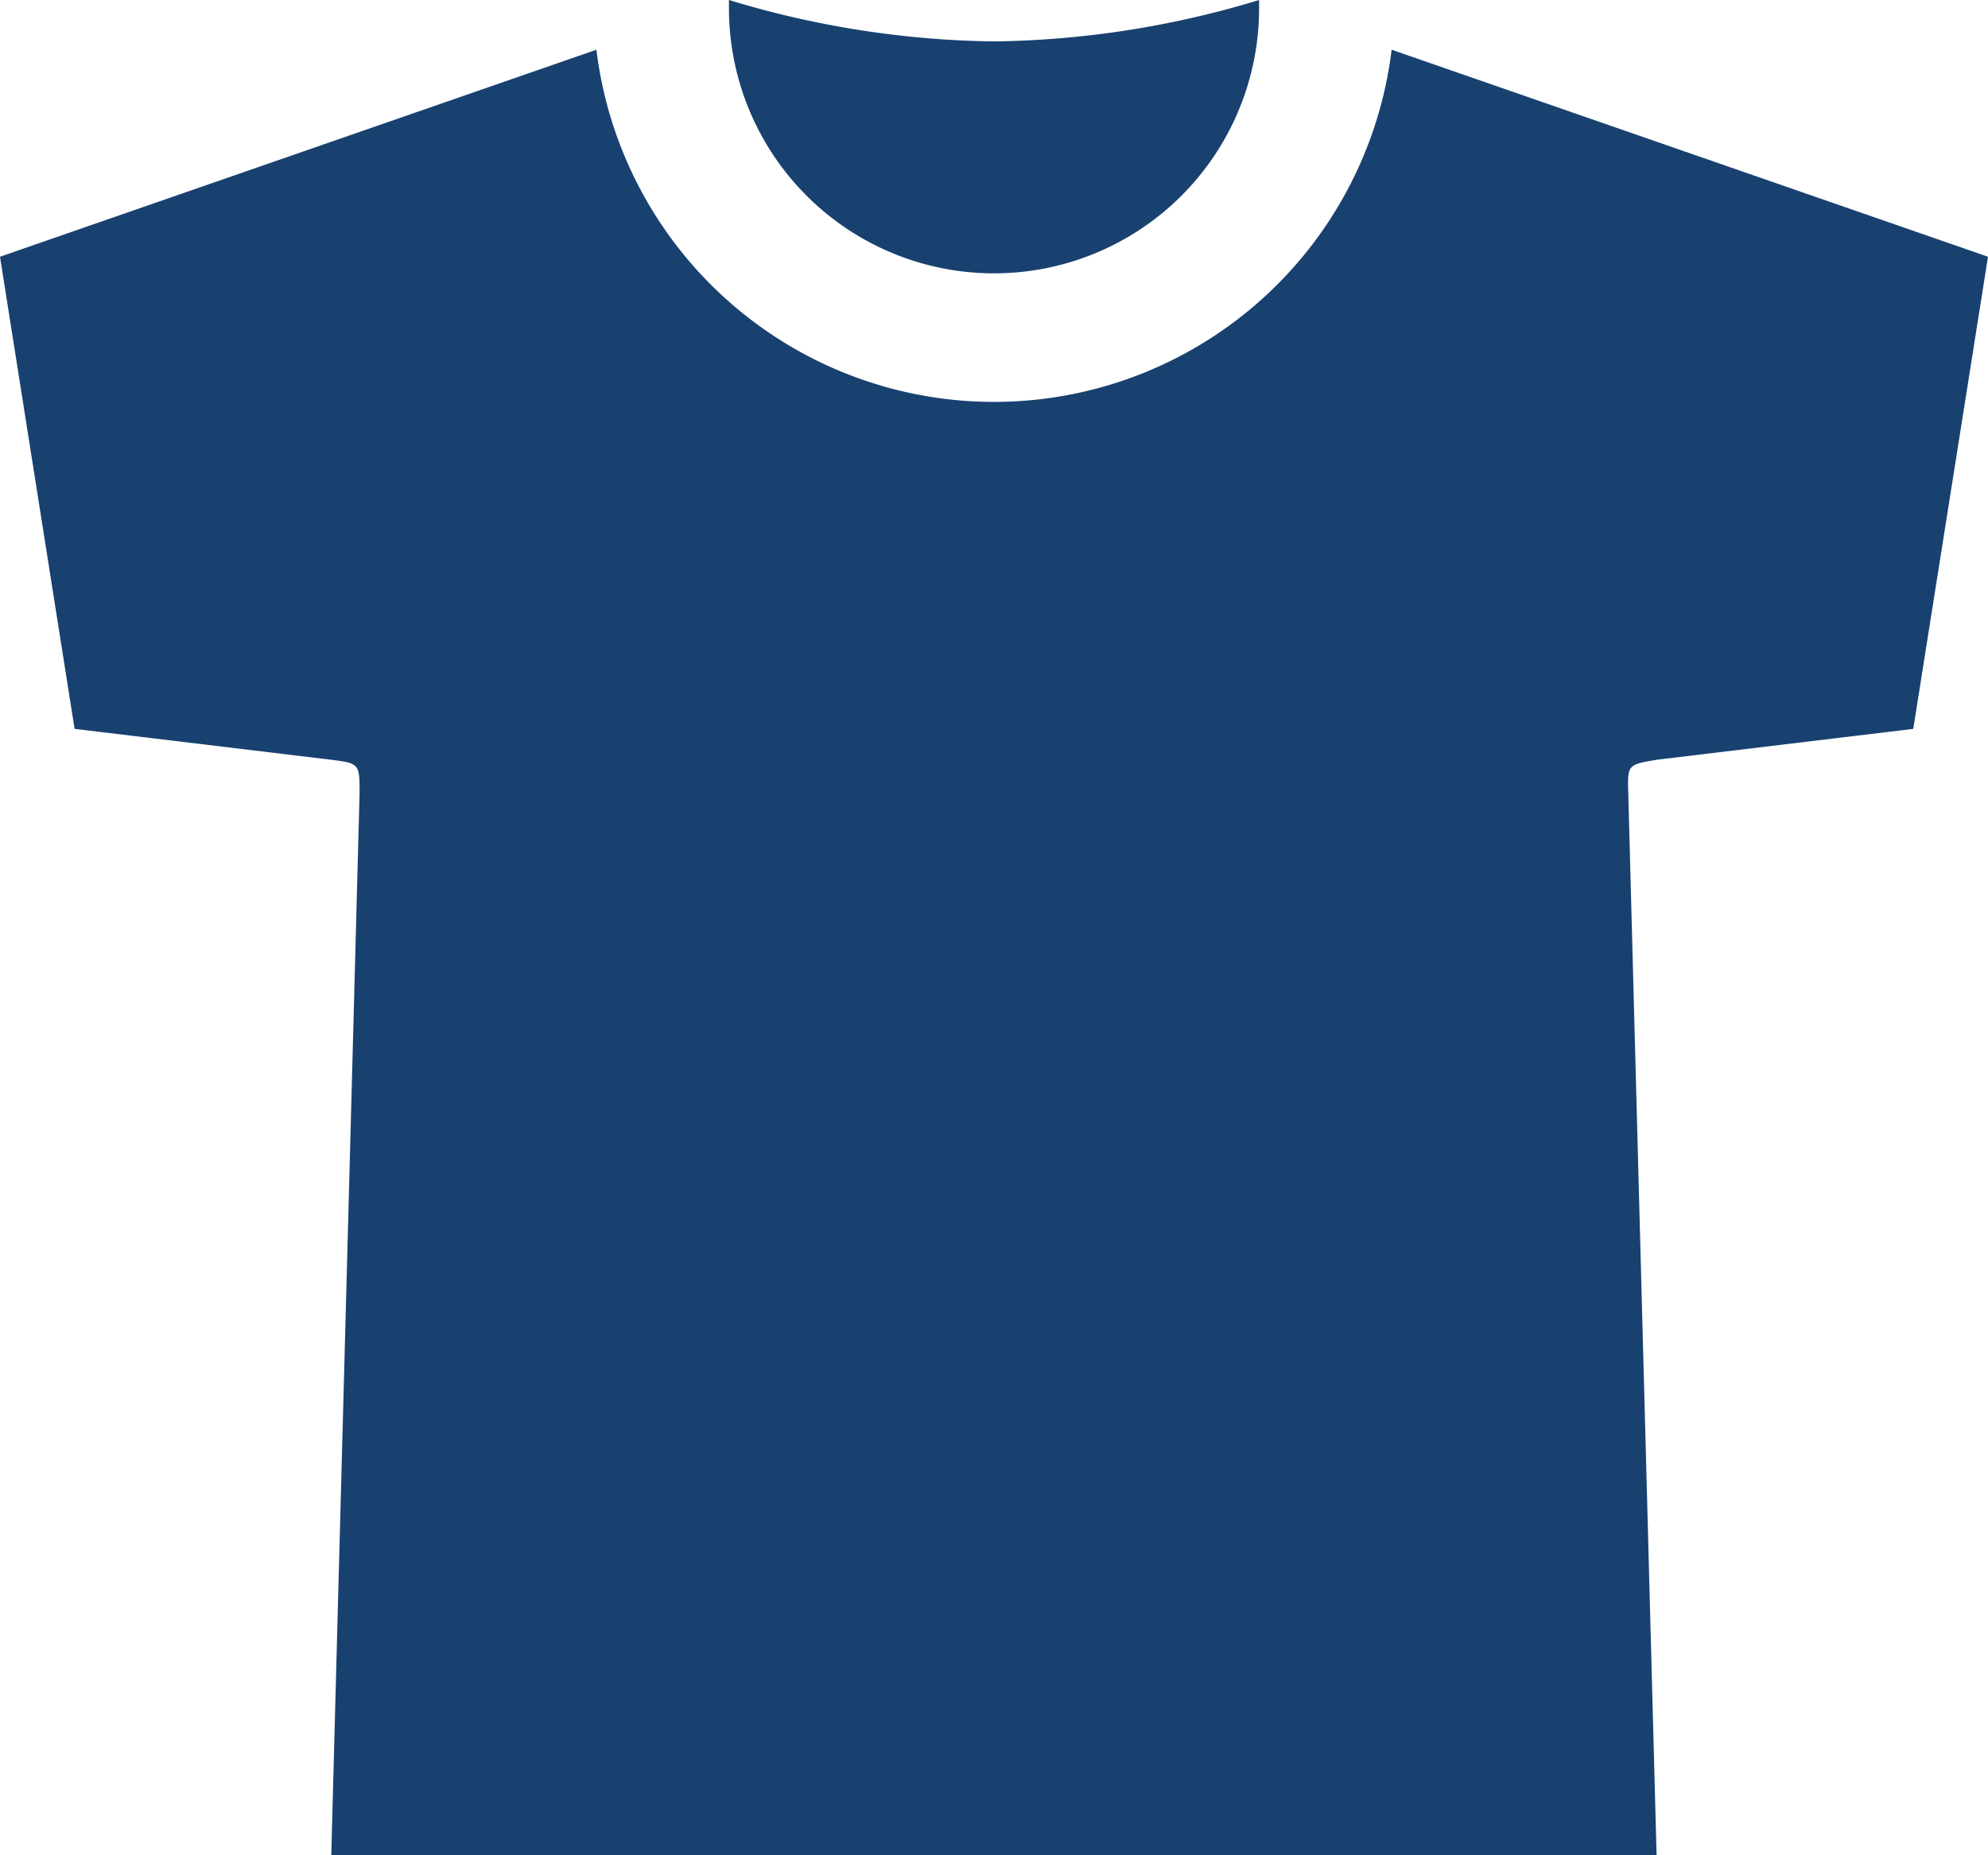
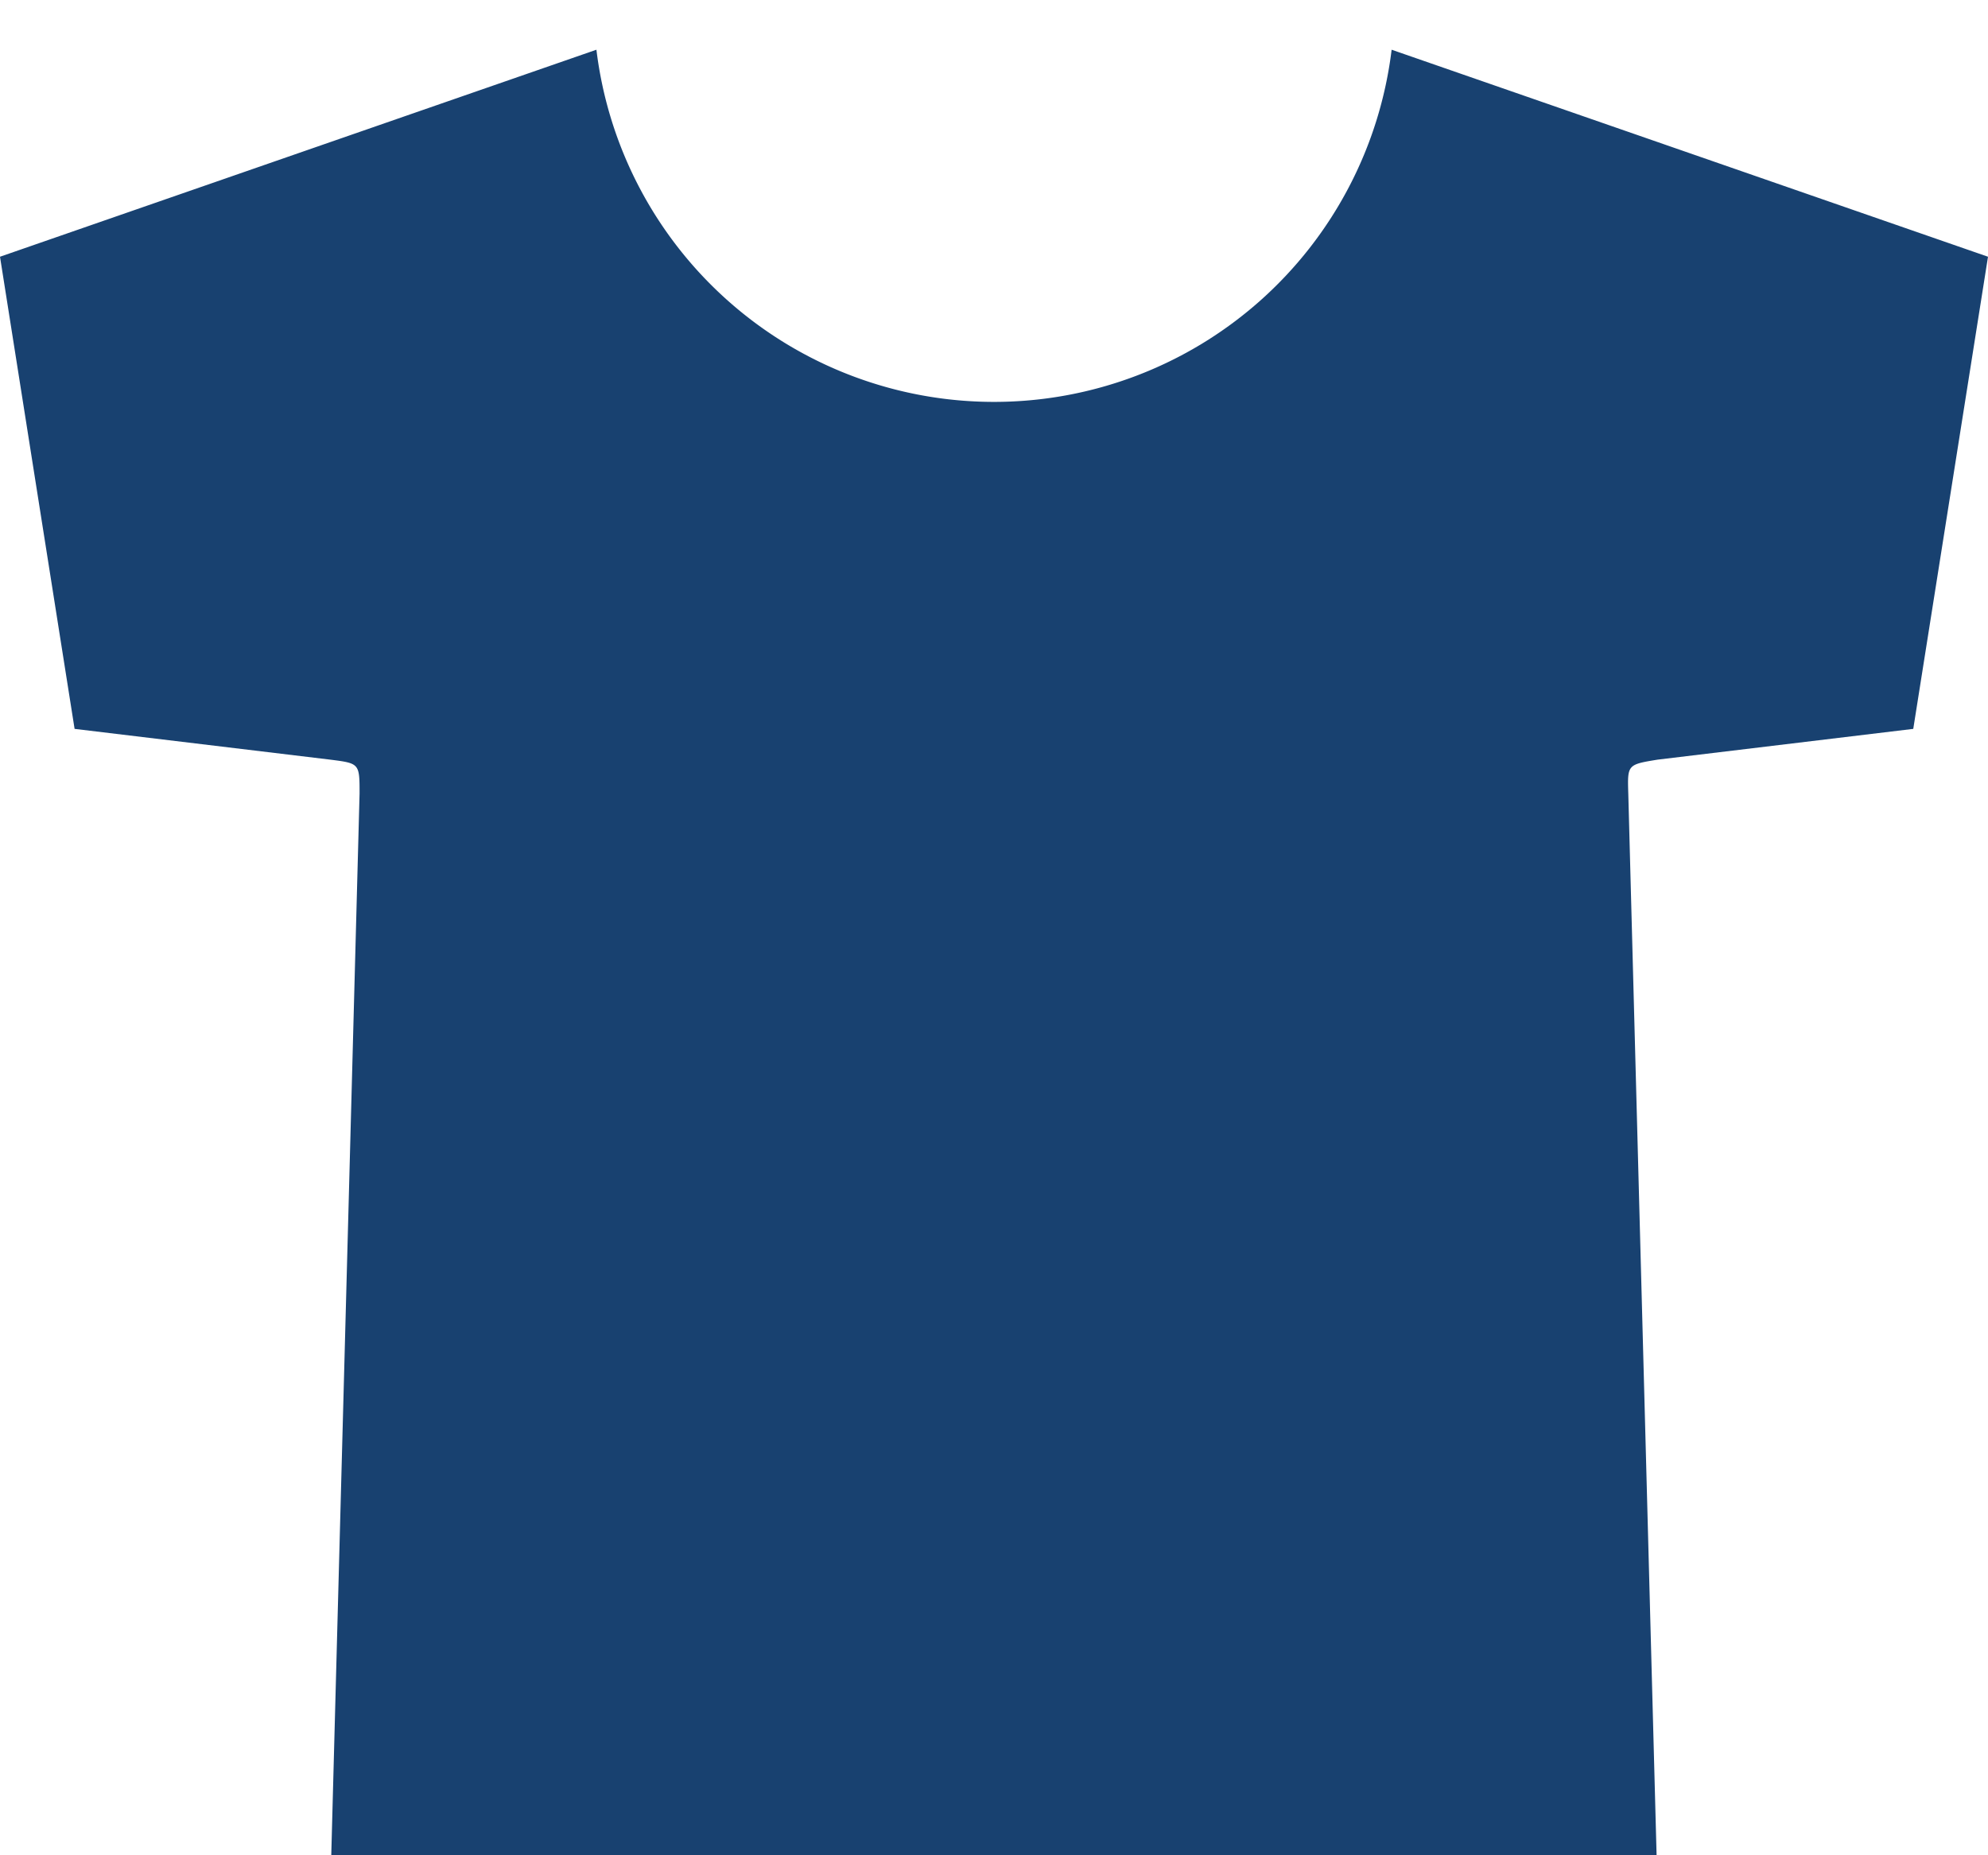
<svg xmlns="http://www.w3.org/2000/svg" id="shirt-sharp" width="42.135" height="39.326" viewBox="0 0 42.135 39.326">
-   <path id="パス_10" data-name="パス 10" d="M19.118,3.128A20.07,20.07,0,0,1,13.5,2.25v.176a5.618,5.618,0,0,0,11.236,0V2.25A20.07,20.07,0,0,1,19.118,3.128Z" transform="translate(1.95 -2.25)" fill="#184170" />
  <path id="パス_11" data-name="パス 11" d="M30.62,3.094a8.489,8.489,0,0,1-16.854,0L1.125,7.482,2.706,17.49l5.417.652c.622.079.623.079.623.719l-.6,22.506h28.09l-.6-22.506c-.019-.614-.019-.614.623-.719l5.417-.652L43.26,7.482Z" transform="translate(-1.125 -2.04)" fill="#184170" />
</svg>